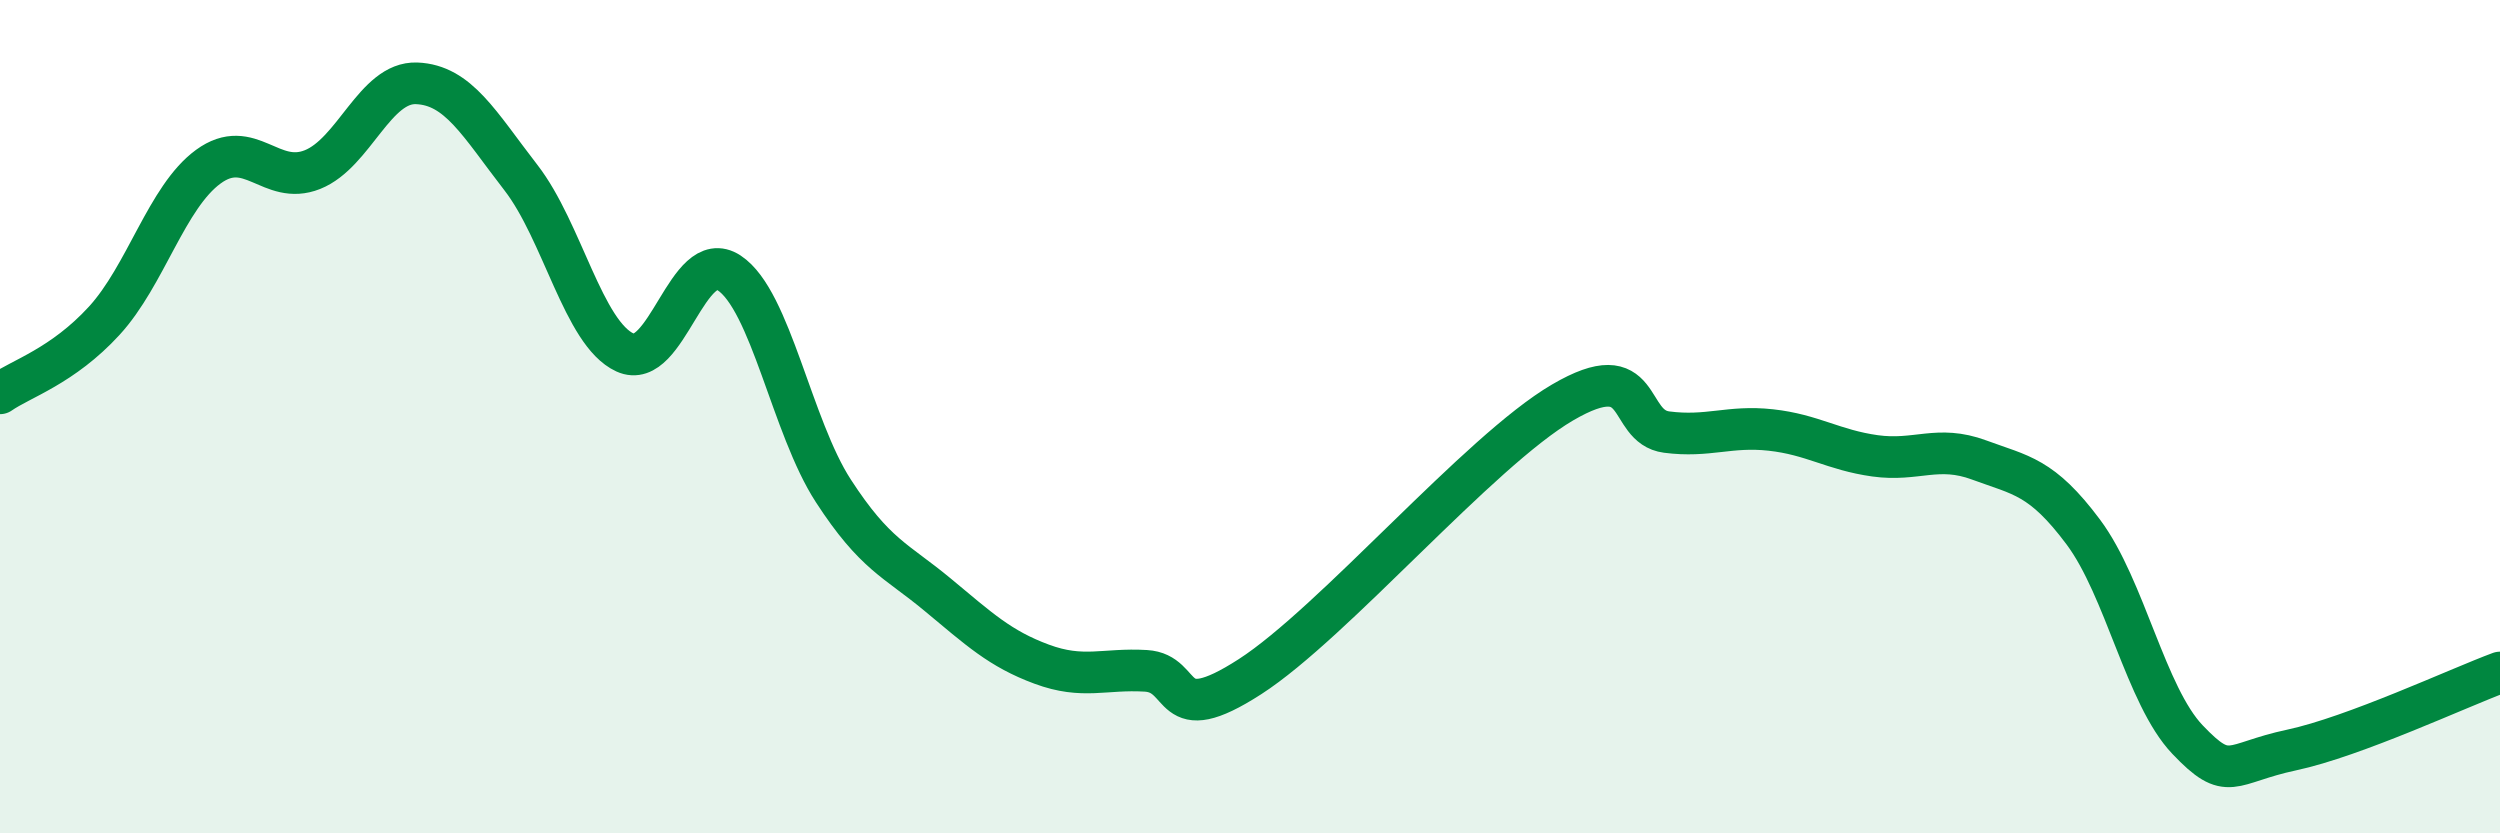
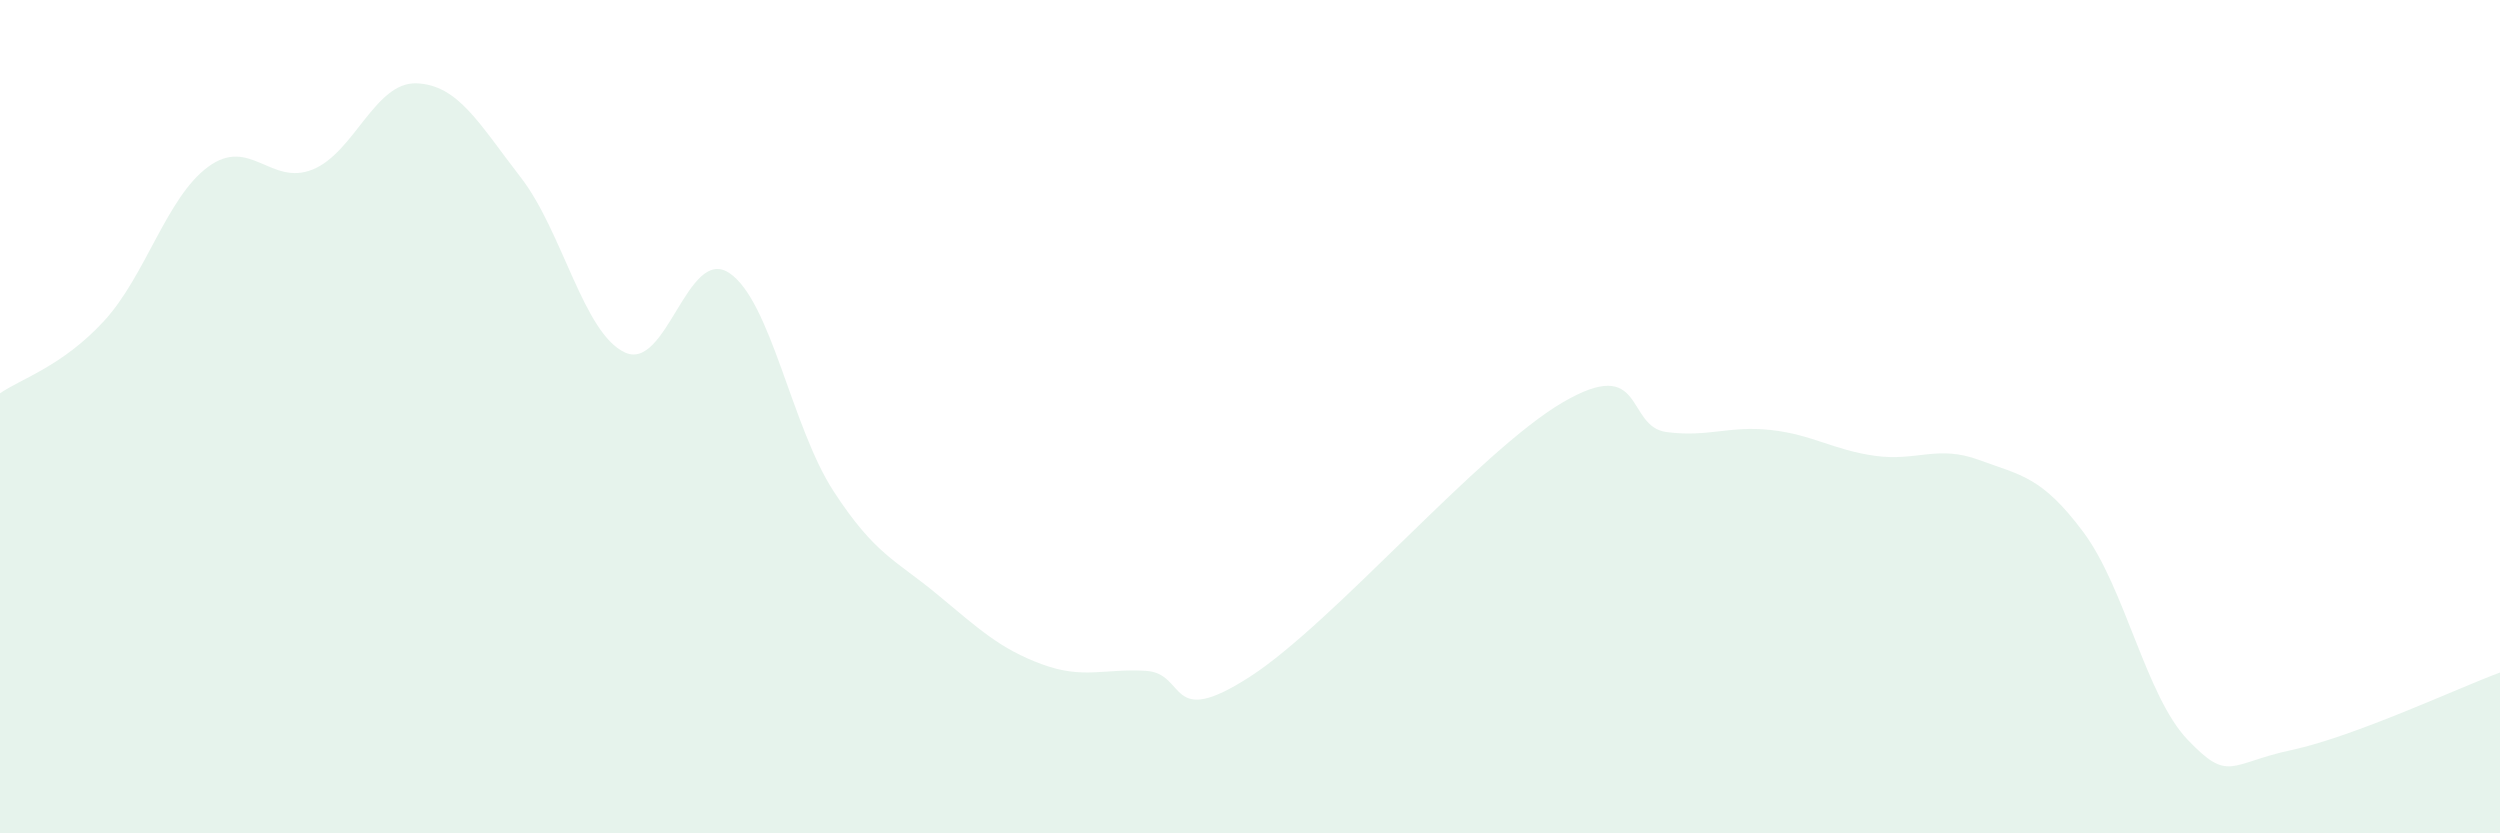
<svg xmlns="http://www.w3.org/2000/svg" width="60" height="20" viewBox="0 0 60 20">
  <path d="M 0,9.44 C 0.5,9.09 1.5,8.79 2.5,7.7 C 3.5,6.61 4,4.73 5,4 C 6,3.27 6.5,4.47 7.5,4.07 C 8.5,3.67 9,1.96 10,2 C 11,2.04 11.5,2.97 12.5,4.26 C 13.5,5.55 14,8 15,8.46 C 16,8.92 16.5,5.89 17.5,6.55 C 18.5,7.21 19,10.24 20,11.78 C 21,13.32 21.5,13.44 22.5,14.27 C 23.5,15.1 24,15.57 25,15.94 C 26,16.31 26.5,16.04 27.5,16.1 C 28.5,16.16 28,17.53 30,16.24 C 32,14.95 35.5,10.83 37.5,9.66 C 39.5,8.49 39,10.24 40,10.37 C 41,10.5 41.5,10.21 42.5,10.32 C 43.5,10.43 44,10.8 45,10.94 C 46,11.08 46.5,10.67 47.5,11.04 C 48.5,11.41 49,11.43 50,12.77 C 51,14.11 51.5,16.7 52.5,17.75 C 53.5,18.8 53.5,18.32 55,18 C 56.5,17.68 59,16.51 60,16.14L60 20L0 20Z" fill="#008740" opacity="0.1" stroke-linecap="round" stroke-linejoin="round" />
-   <path d="M 0,9.44 C 0.5,9.09 1.5,8.79 2.5,7.7 C 3.5,6.61 4,4.73 5,4 C 6,3.27 6.5,4.47 7.5,4.07 C 8.5,3.67 9,1.96 10,2 C 11,2.04 11.5,2.97 12.5,4.26 C 13.5,5.55 14,8 15,8.46 C 16,8.92 16.5,5.89 17.5,6.55 C 18.5,7.21 19,10.24 20,11.78 C 21,13.32 21.5,13.44 22.5,14.27 C 23.5,15.1 24,15.57 25,15.94 C 26,16.31 26.5,16.04 27.5,16.1 C 28.5,16.16 28,17.53 30,16.24 C 32,14.95 35.5,10.83 37.5,9.66 C 39.5,8.49 39,10.24 40,10.37 C 41,10.5 41.5,10.21 42.5,10.32 C 43.5,10.43 44,10.8 45,10.94 C 46,11.08 46.5,10.67 47.5,11.04 C 48.5,11.41 49,11.43 50,12.77 C 51,14.11 51.5,16.7 52.5,17.75 C 53.5,18.8 53.5,18.32 55,18 C 56.5,17.68 59,16.51 60,16.14" stroke="#008740" stroke-width="1" fill="none" stroke-linecap="round" stroke-linejoin="round" />
</svg>